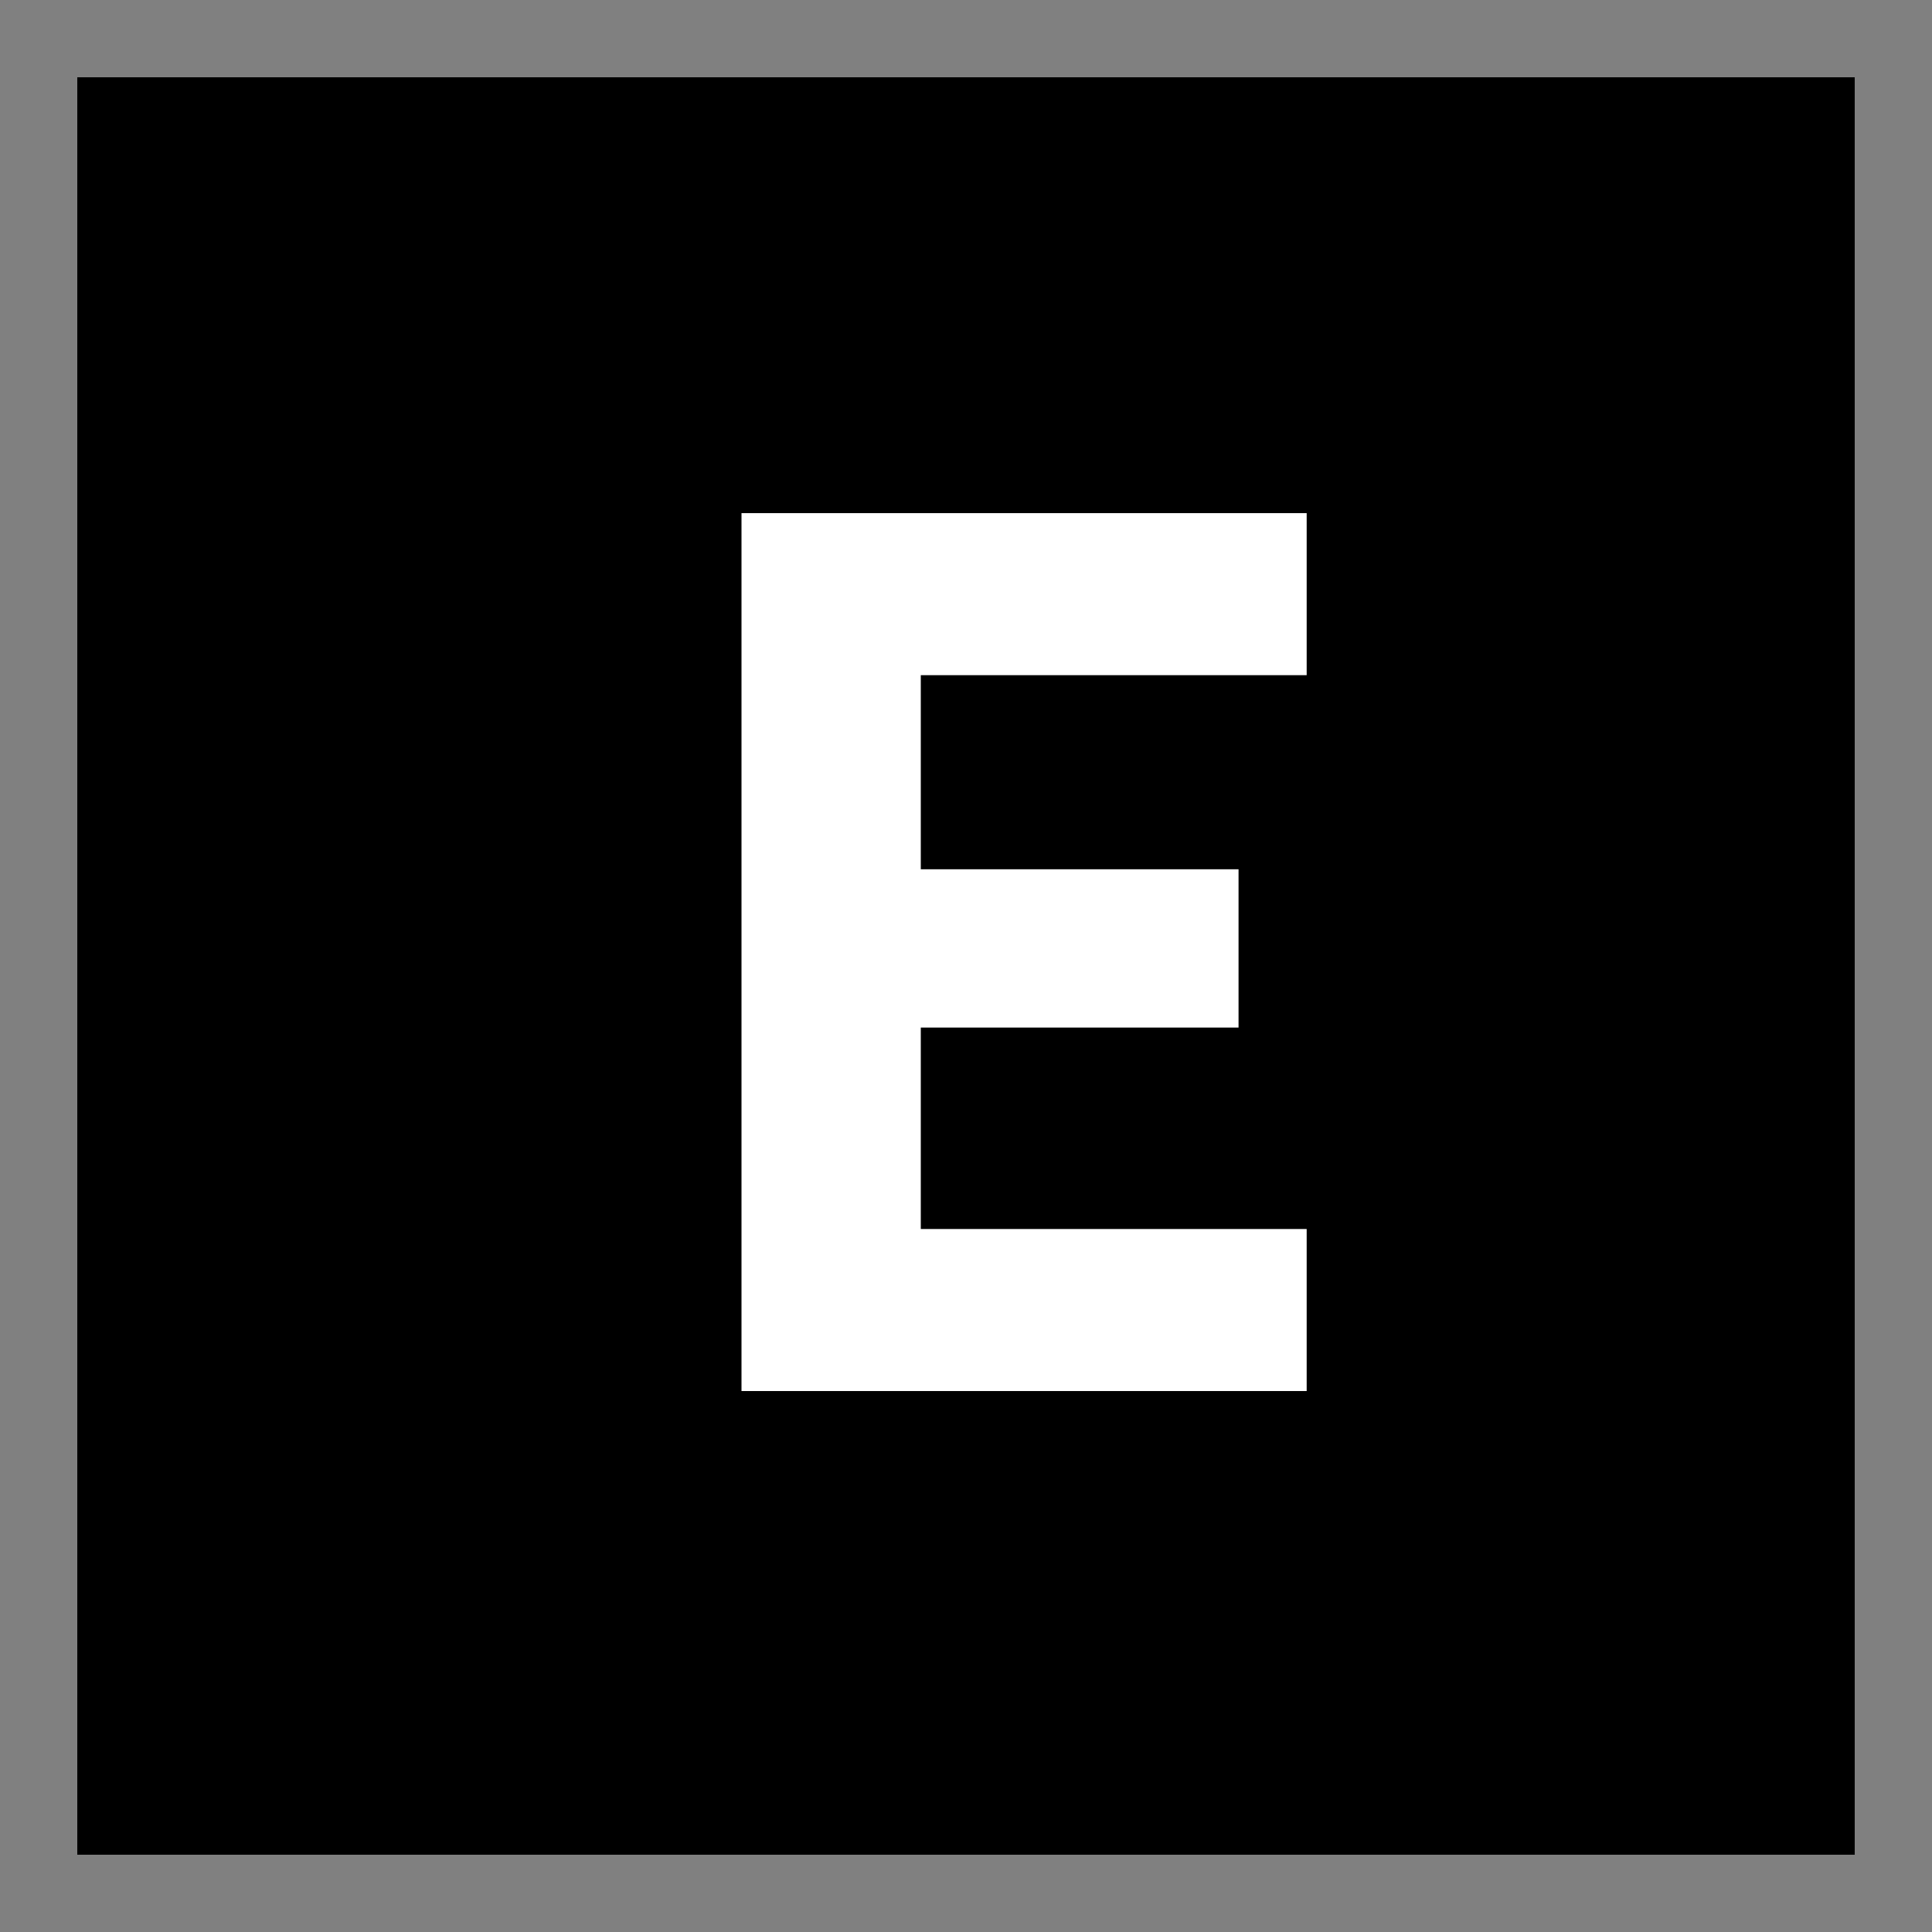
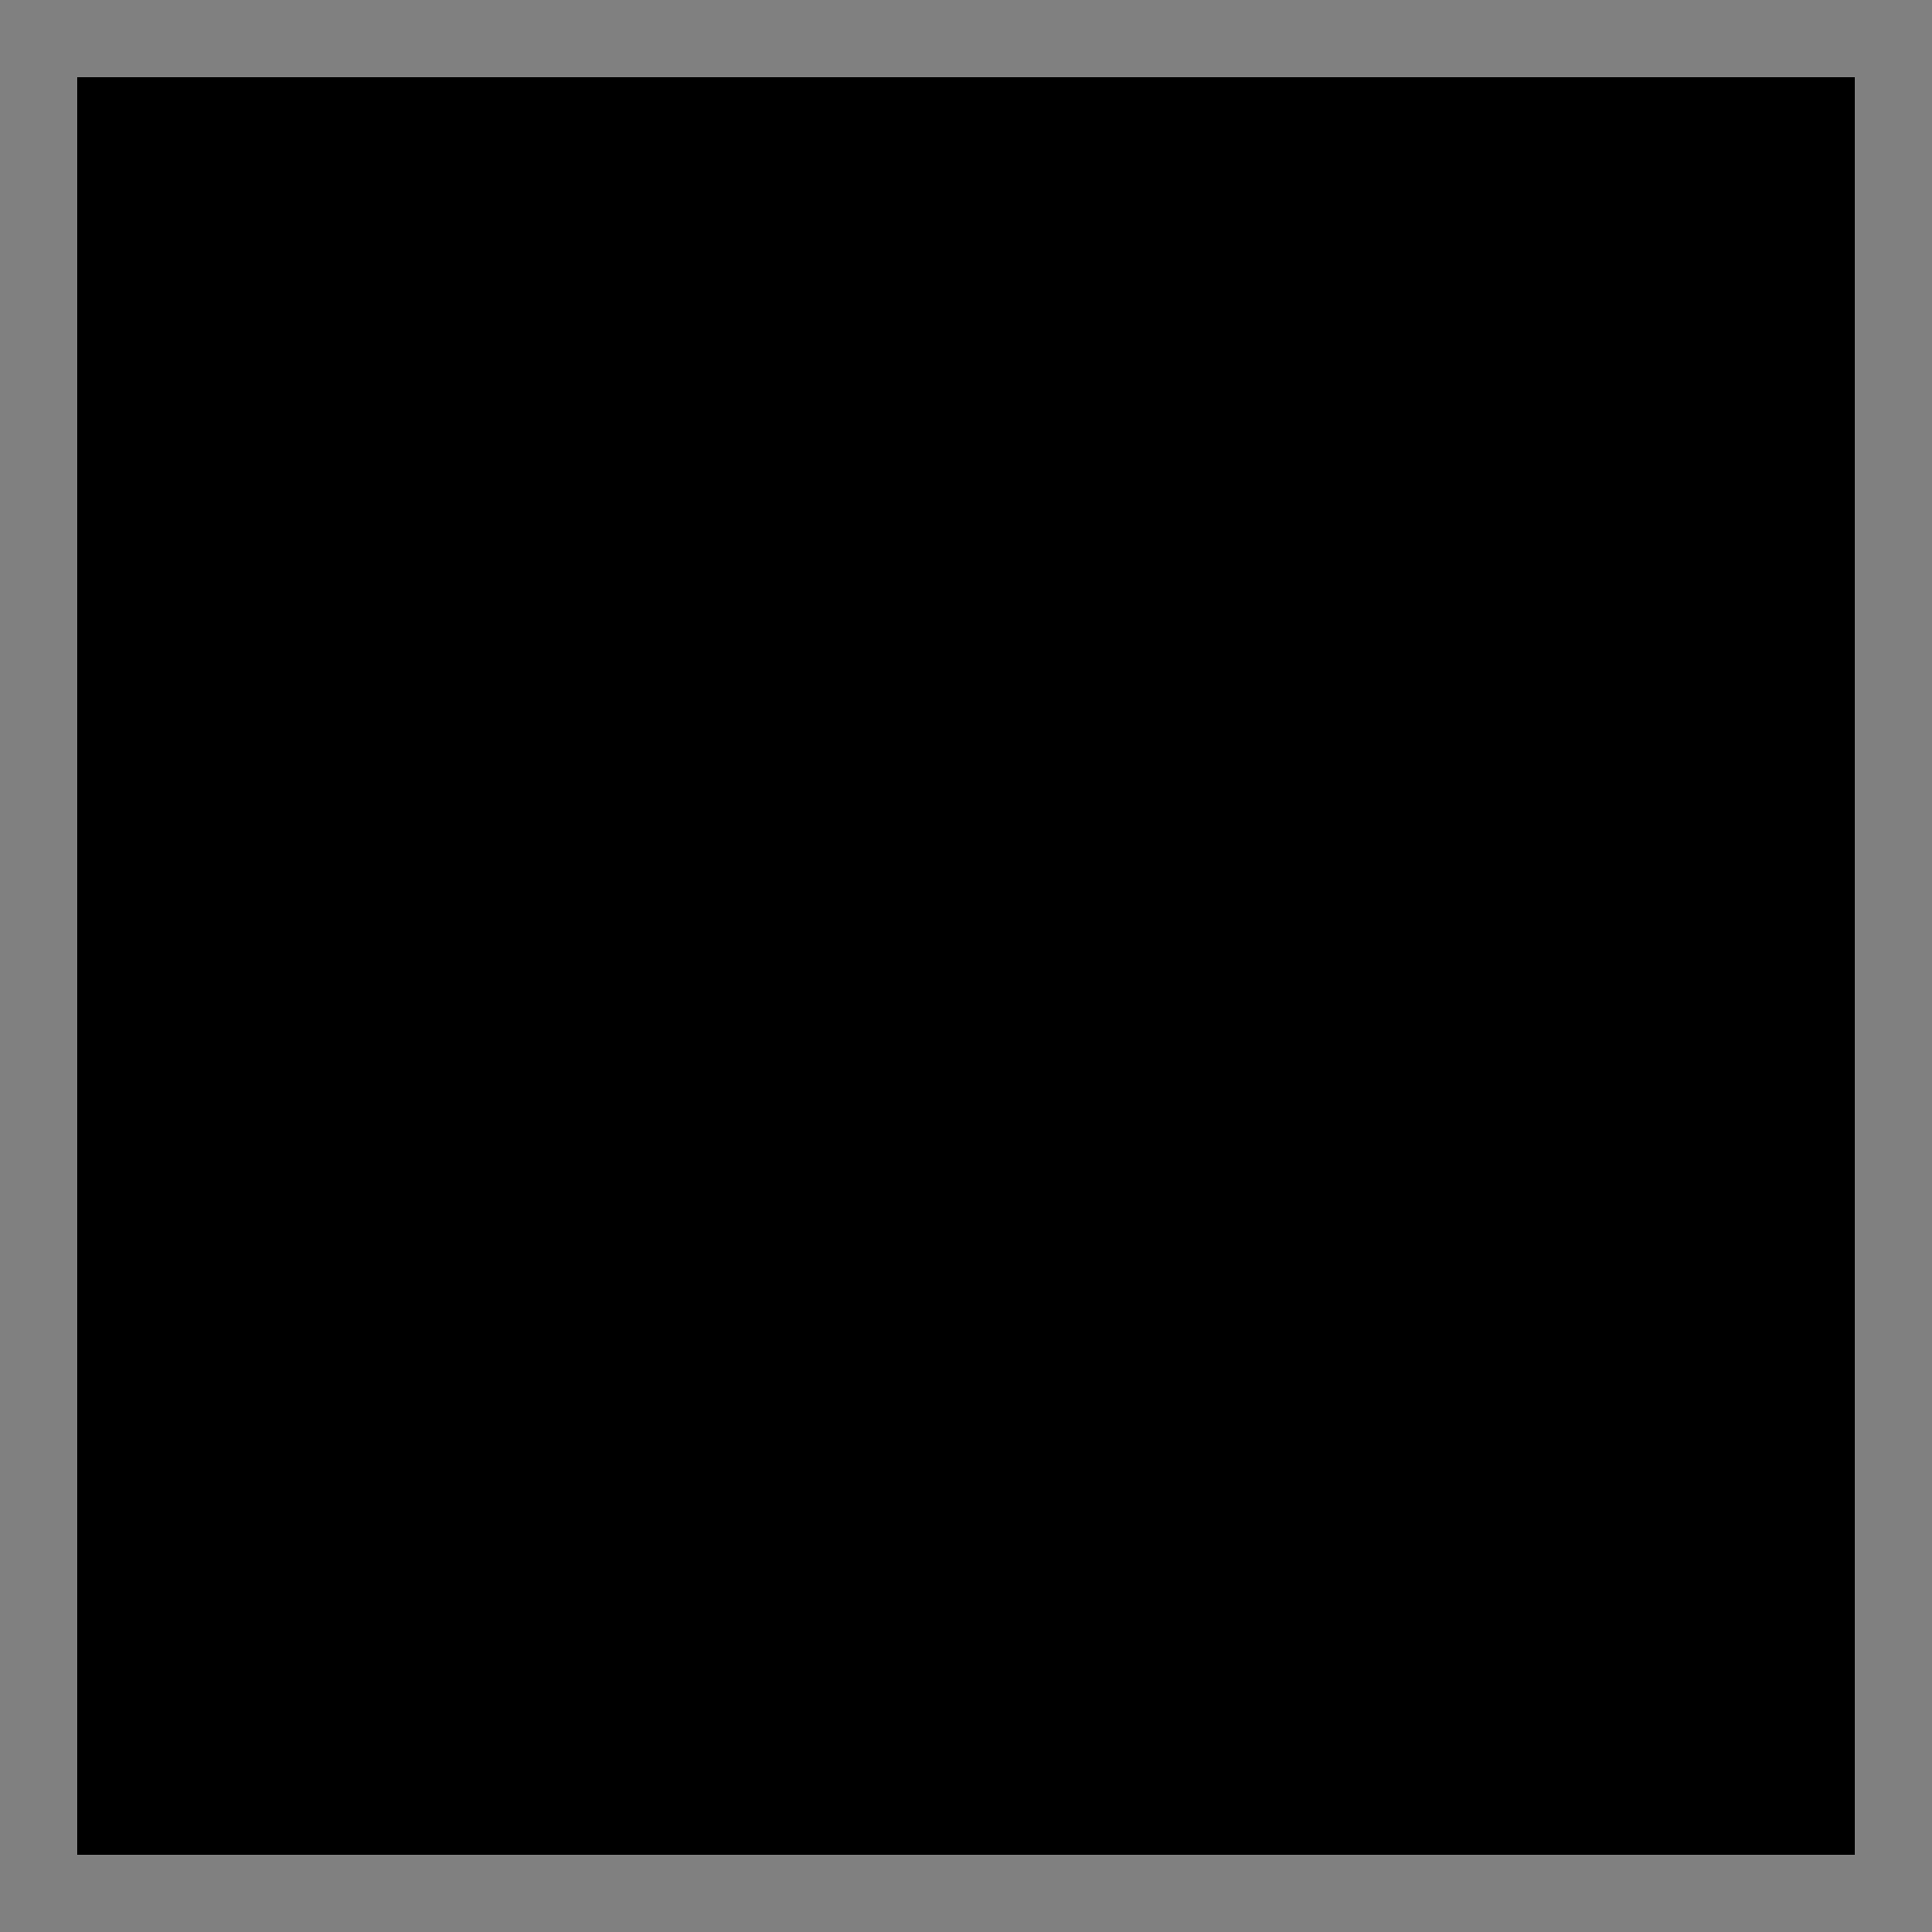
<svg xmlns="http://www.w3.org/2000/svg" width="15" height="15" viewBox="0 0 15 15" fill="none">
  <rect x="0" y="0" width="15" height="15" fill="#808080" stroke="none" />
  <rect x="0.6" y="0.6" width="13.8" height="13.8" fill="black" />
-   <path d="M10.145 3.984V5.242H7.149V6.749H9.616V7.978H7.149V9.542H10.145V10.8H5.757V3.984H10.145Z" fill="white" />
</svg>